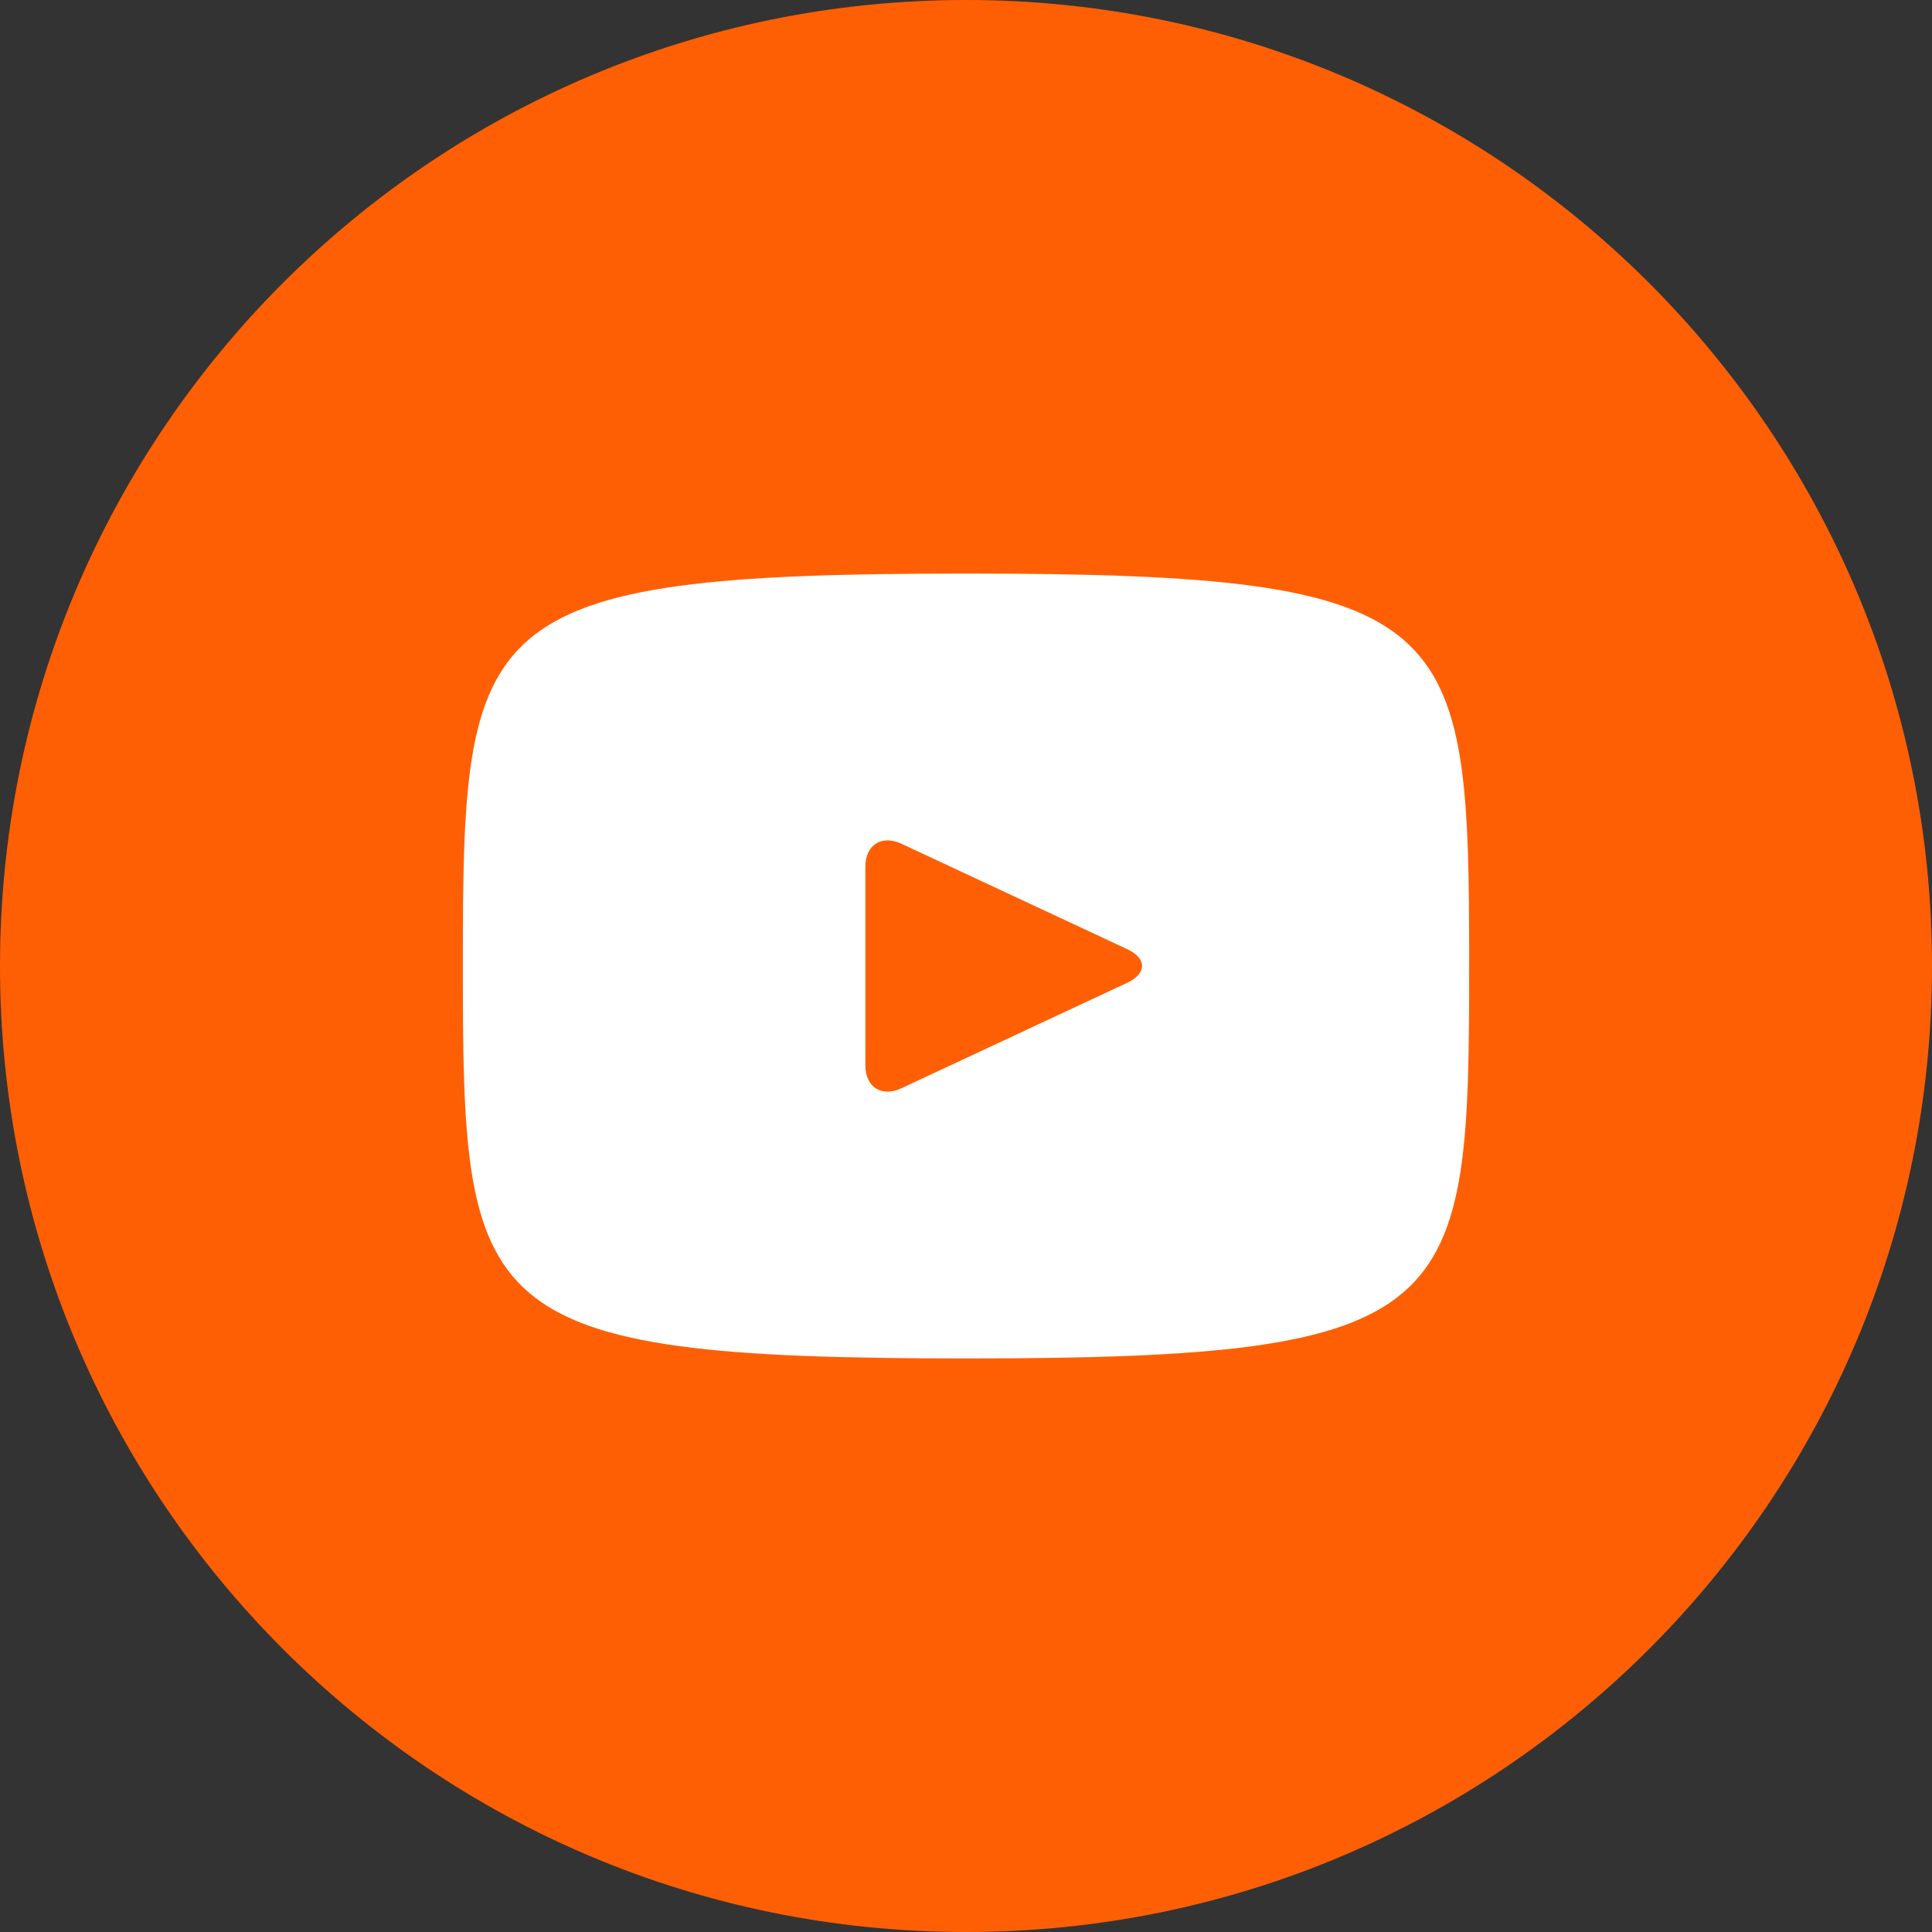
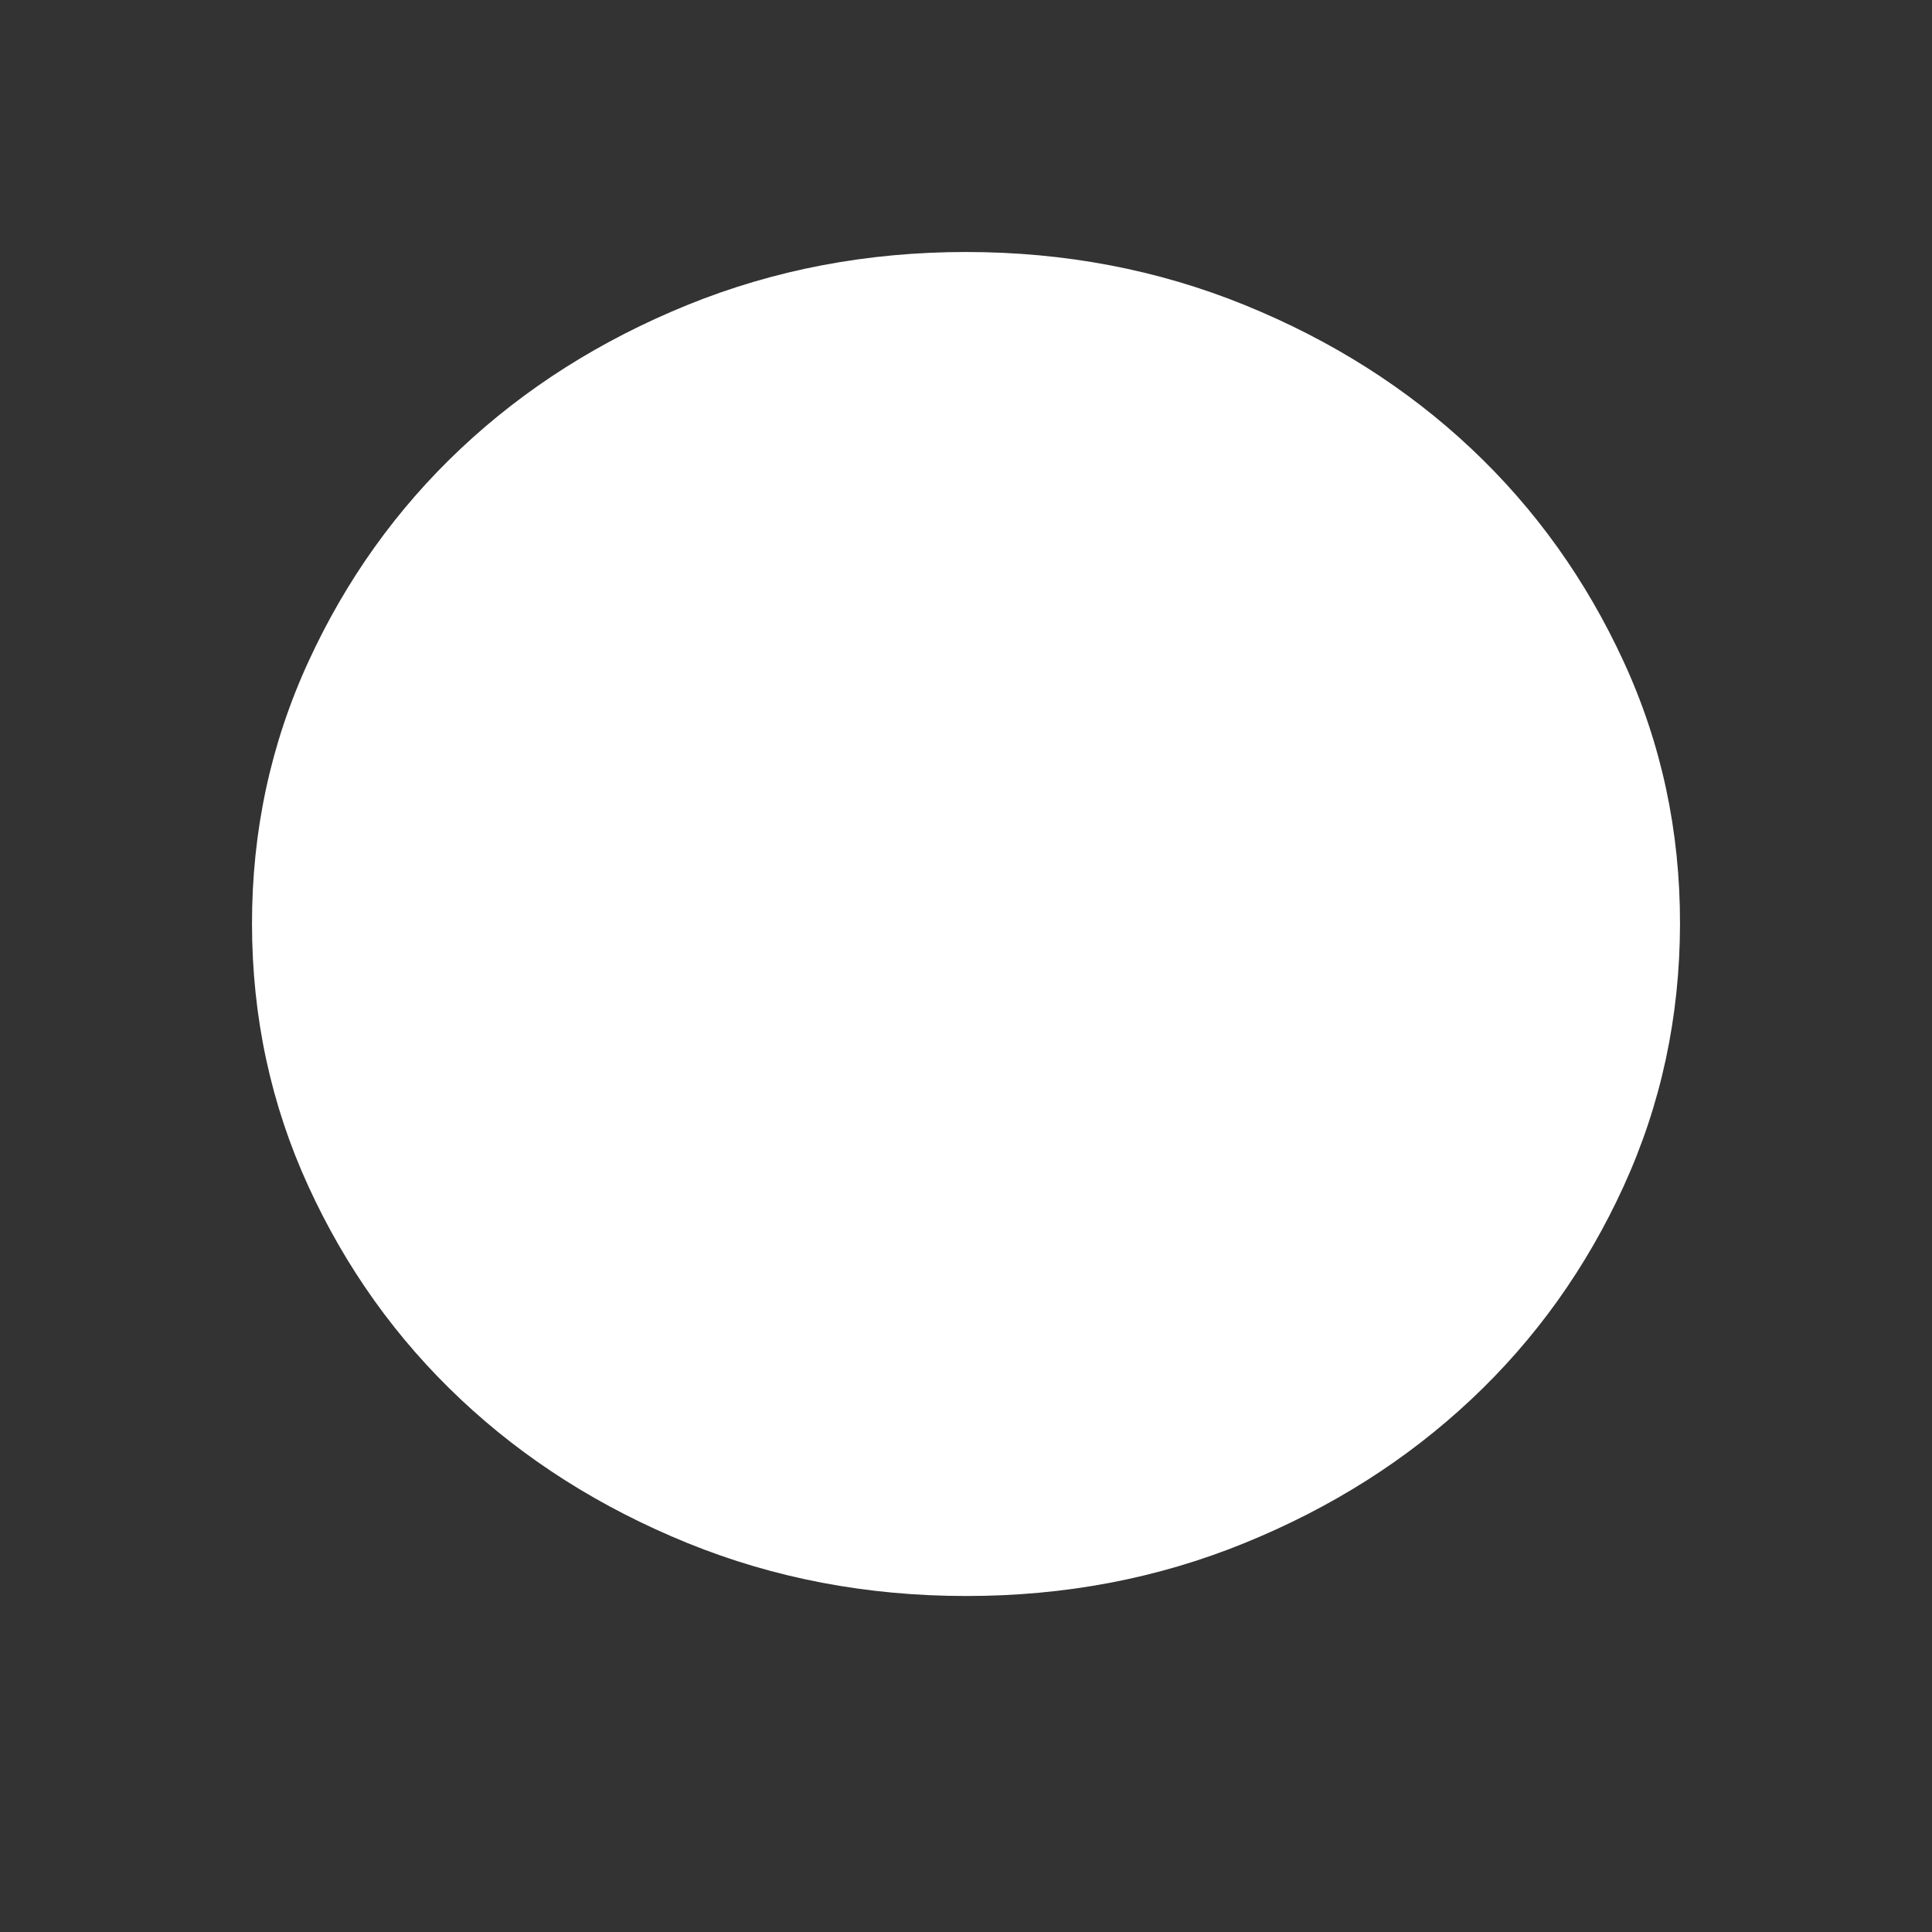
<svg xmlns="http://www.w3.org/2000/svg" width="23" height="23" viewBox="0 0 23 23" fill="none">
  <rect x="0" y="0" width="23" height="23" fill="#333333" stroke="none" />
  <path d="M11.5 19C10.324 19 9.219 18.79 8.185 18.37C7.151 17.949 6.251 17.38 5.486 16.66C4.721 15.941 4.116 15.094 3.67 14.12C3.224 13.146 3.001 12.106 3 11C2.999 9.894 3.223 8.854 3.67 7.88C4.117 6.906 4.722 6.059 5.486 5.34C6.25 4.621 7.15 4.051 8.185 3.63C9.22 3.21 10.325 3 11.5 3C12.675 3 13.78 3.21 14.815 3.63C15.85 4.051 16.75 4.621 17.514 5.34C18.278 6.059 18.883 6.906 19.331 7.88C19.779 8.854 20.002 9.894 20 11C19.998 12.106 19.775 13.146 19.33 14.12C18.885 15.094 18.28 15.941 17.514 16.66C16.748 17.38 15.848 17.95 14.815 18.37C13.782 18.791 12.677 19.001 11.5 19Z" fill="white" />
-   <path d="M13.42 11.3L10.73 10.044C10.495 9.936 10.302 10.058 10.302 10.318V12.682C10.302 12.942 10.495 13.065 10.73 12.956L13.419 11.7C13.655 11.59 13.655 11.41 13.42 11.3ZM11.5 0C5.149 0 0 5.149 0 11.5C0 17.851 5.149 23 11.5 23C17.851 23 23 17.851 23 11.5C23 5.149 17.851 0 11.5 0ZM11.5 16.172C5.613 16.172 5.51 15.641 5.51 11.5C5.51 7.359 5.613 6.828 11.5 6.828C17.387 6.828 17.49 7.359 17.49 11.5C17.49 15.641 17.387 16.172 11.5 16.172Z" fill="#FF5F04" />
</svg>